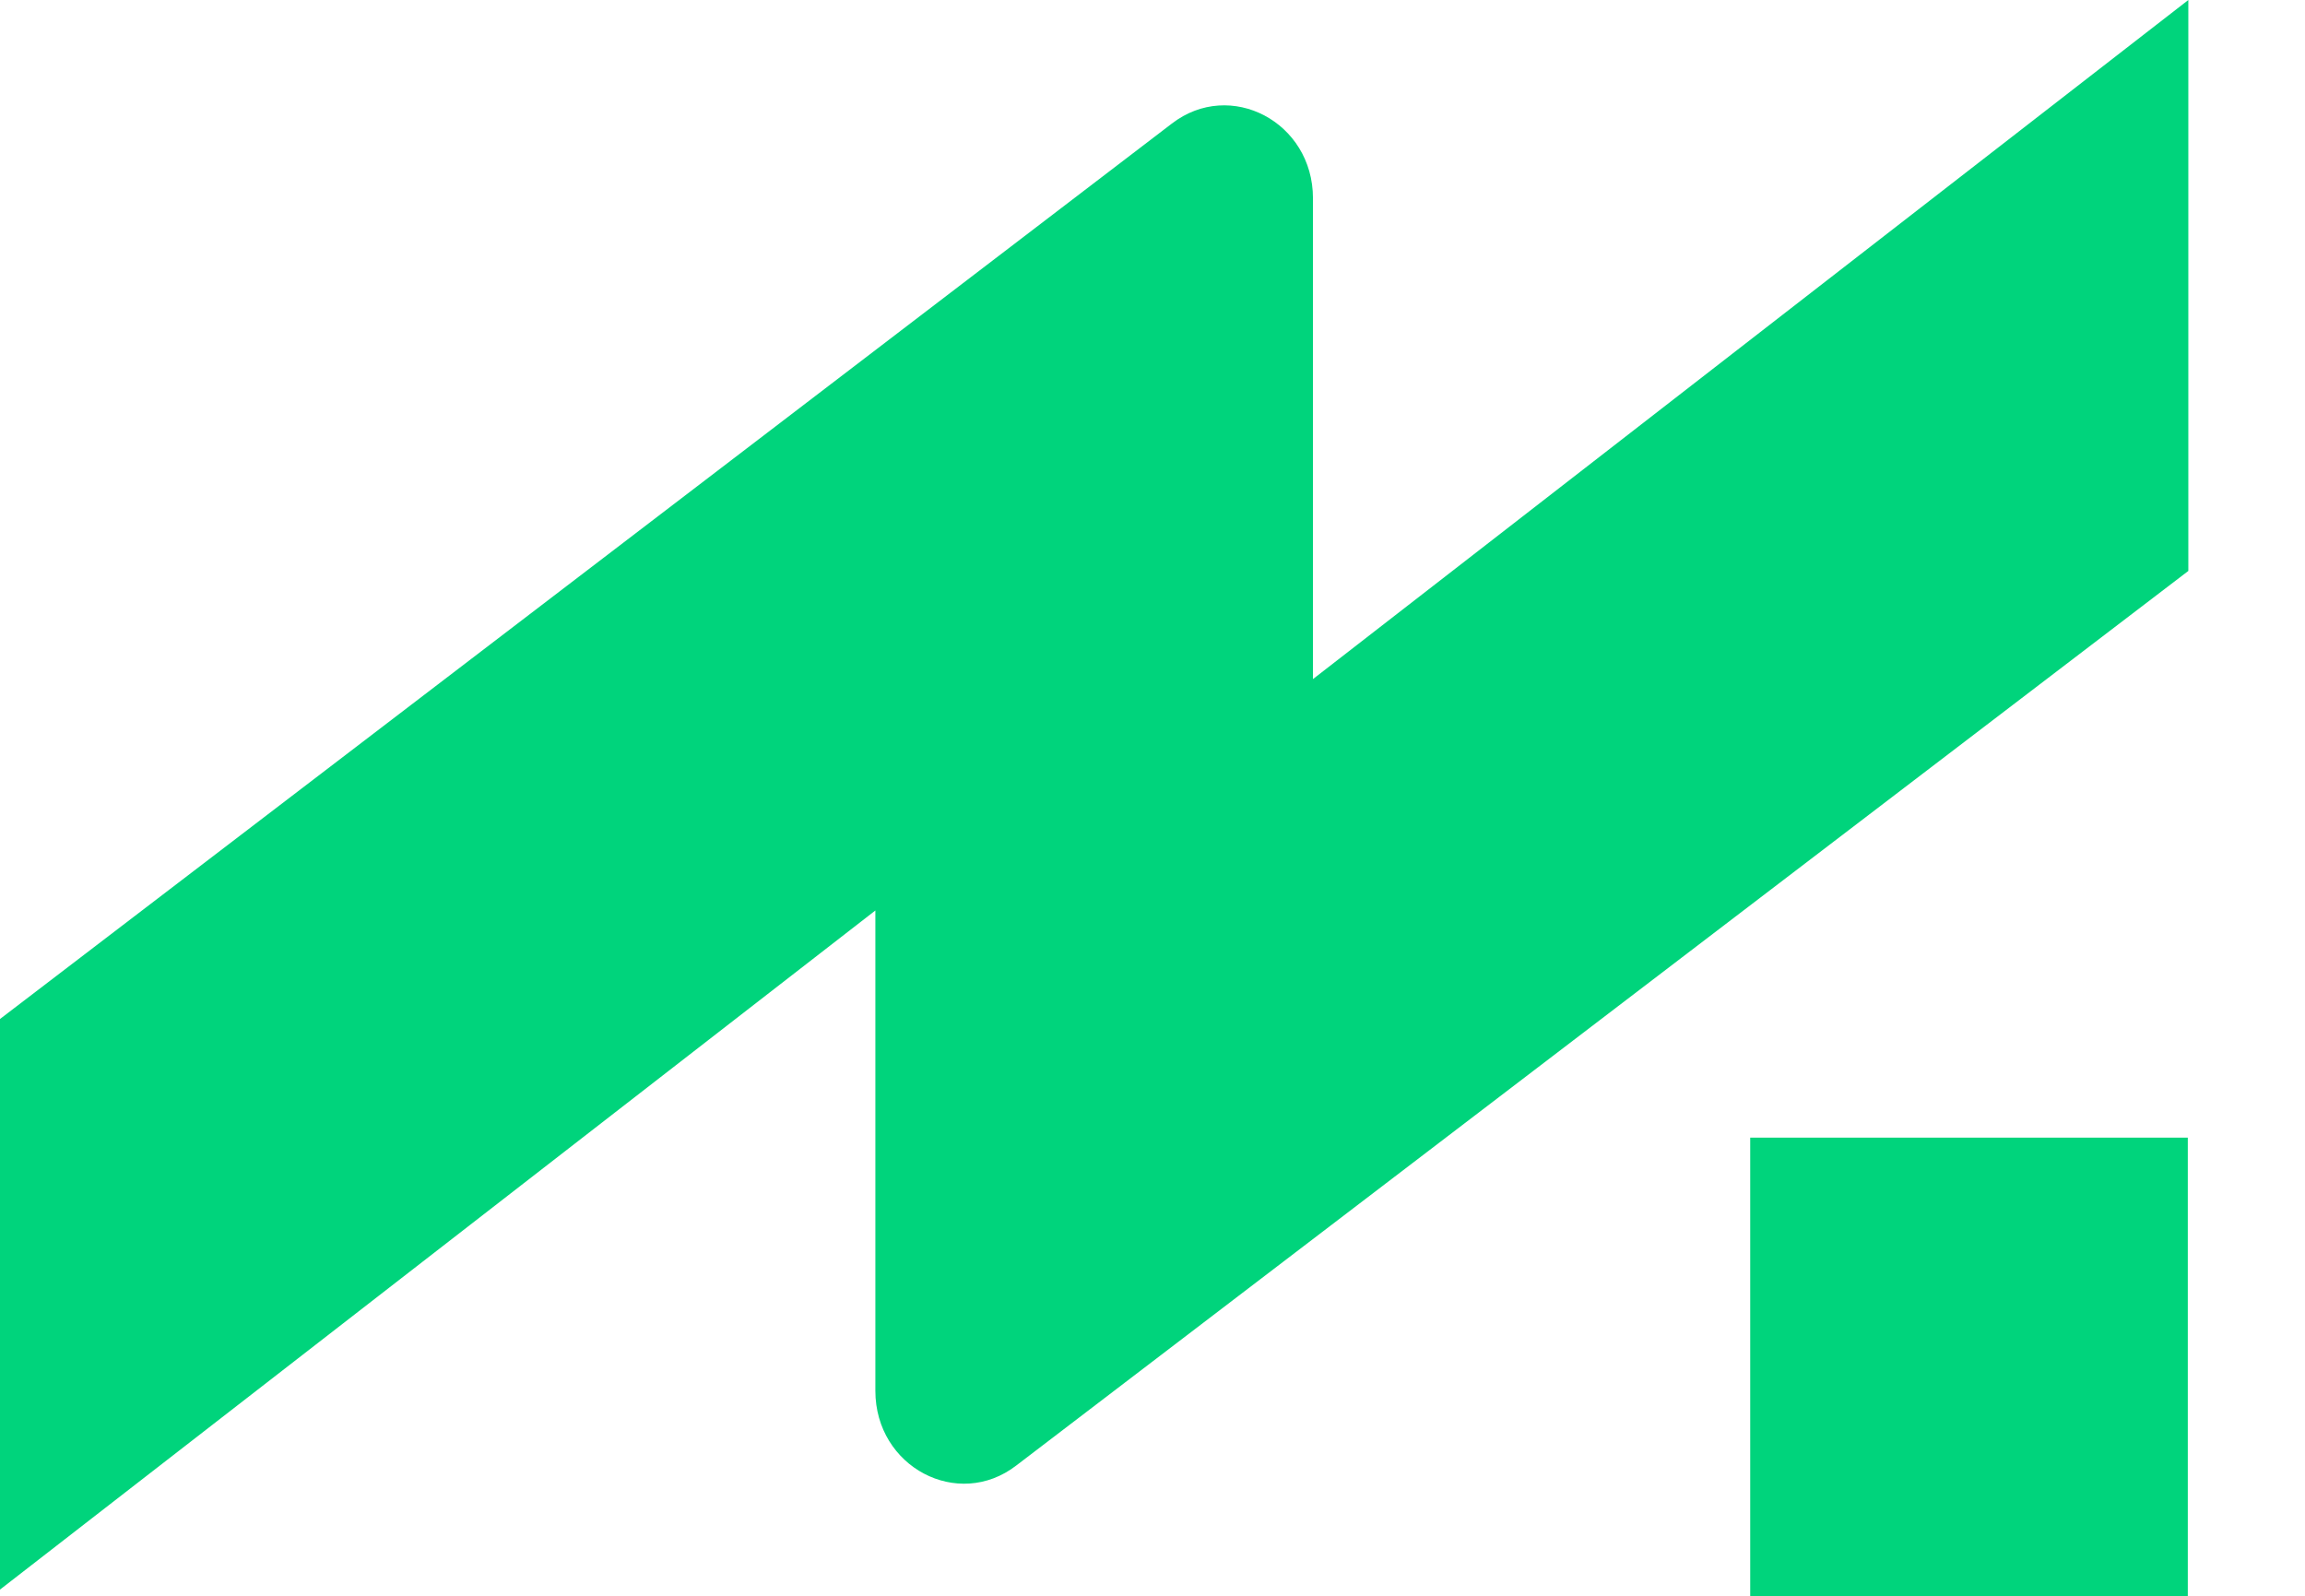
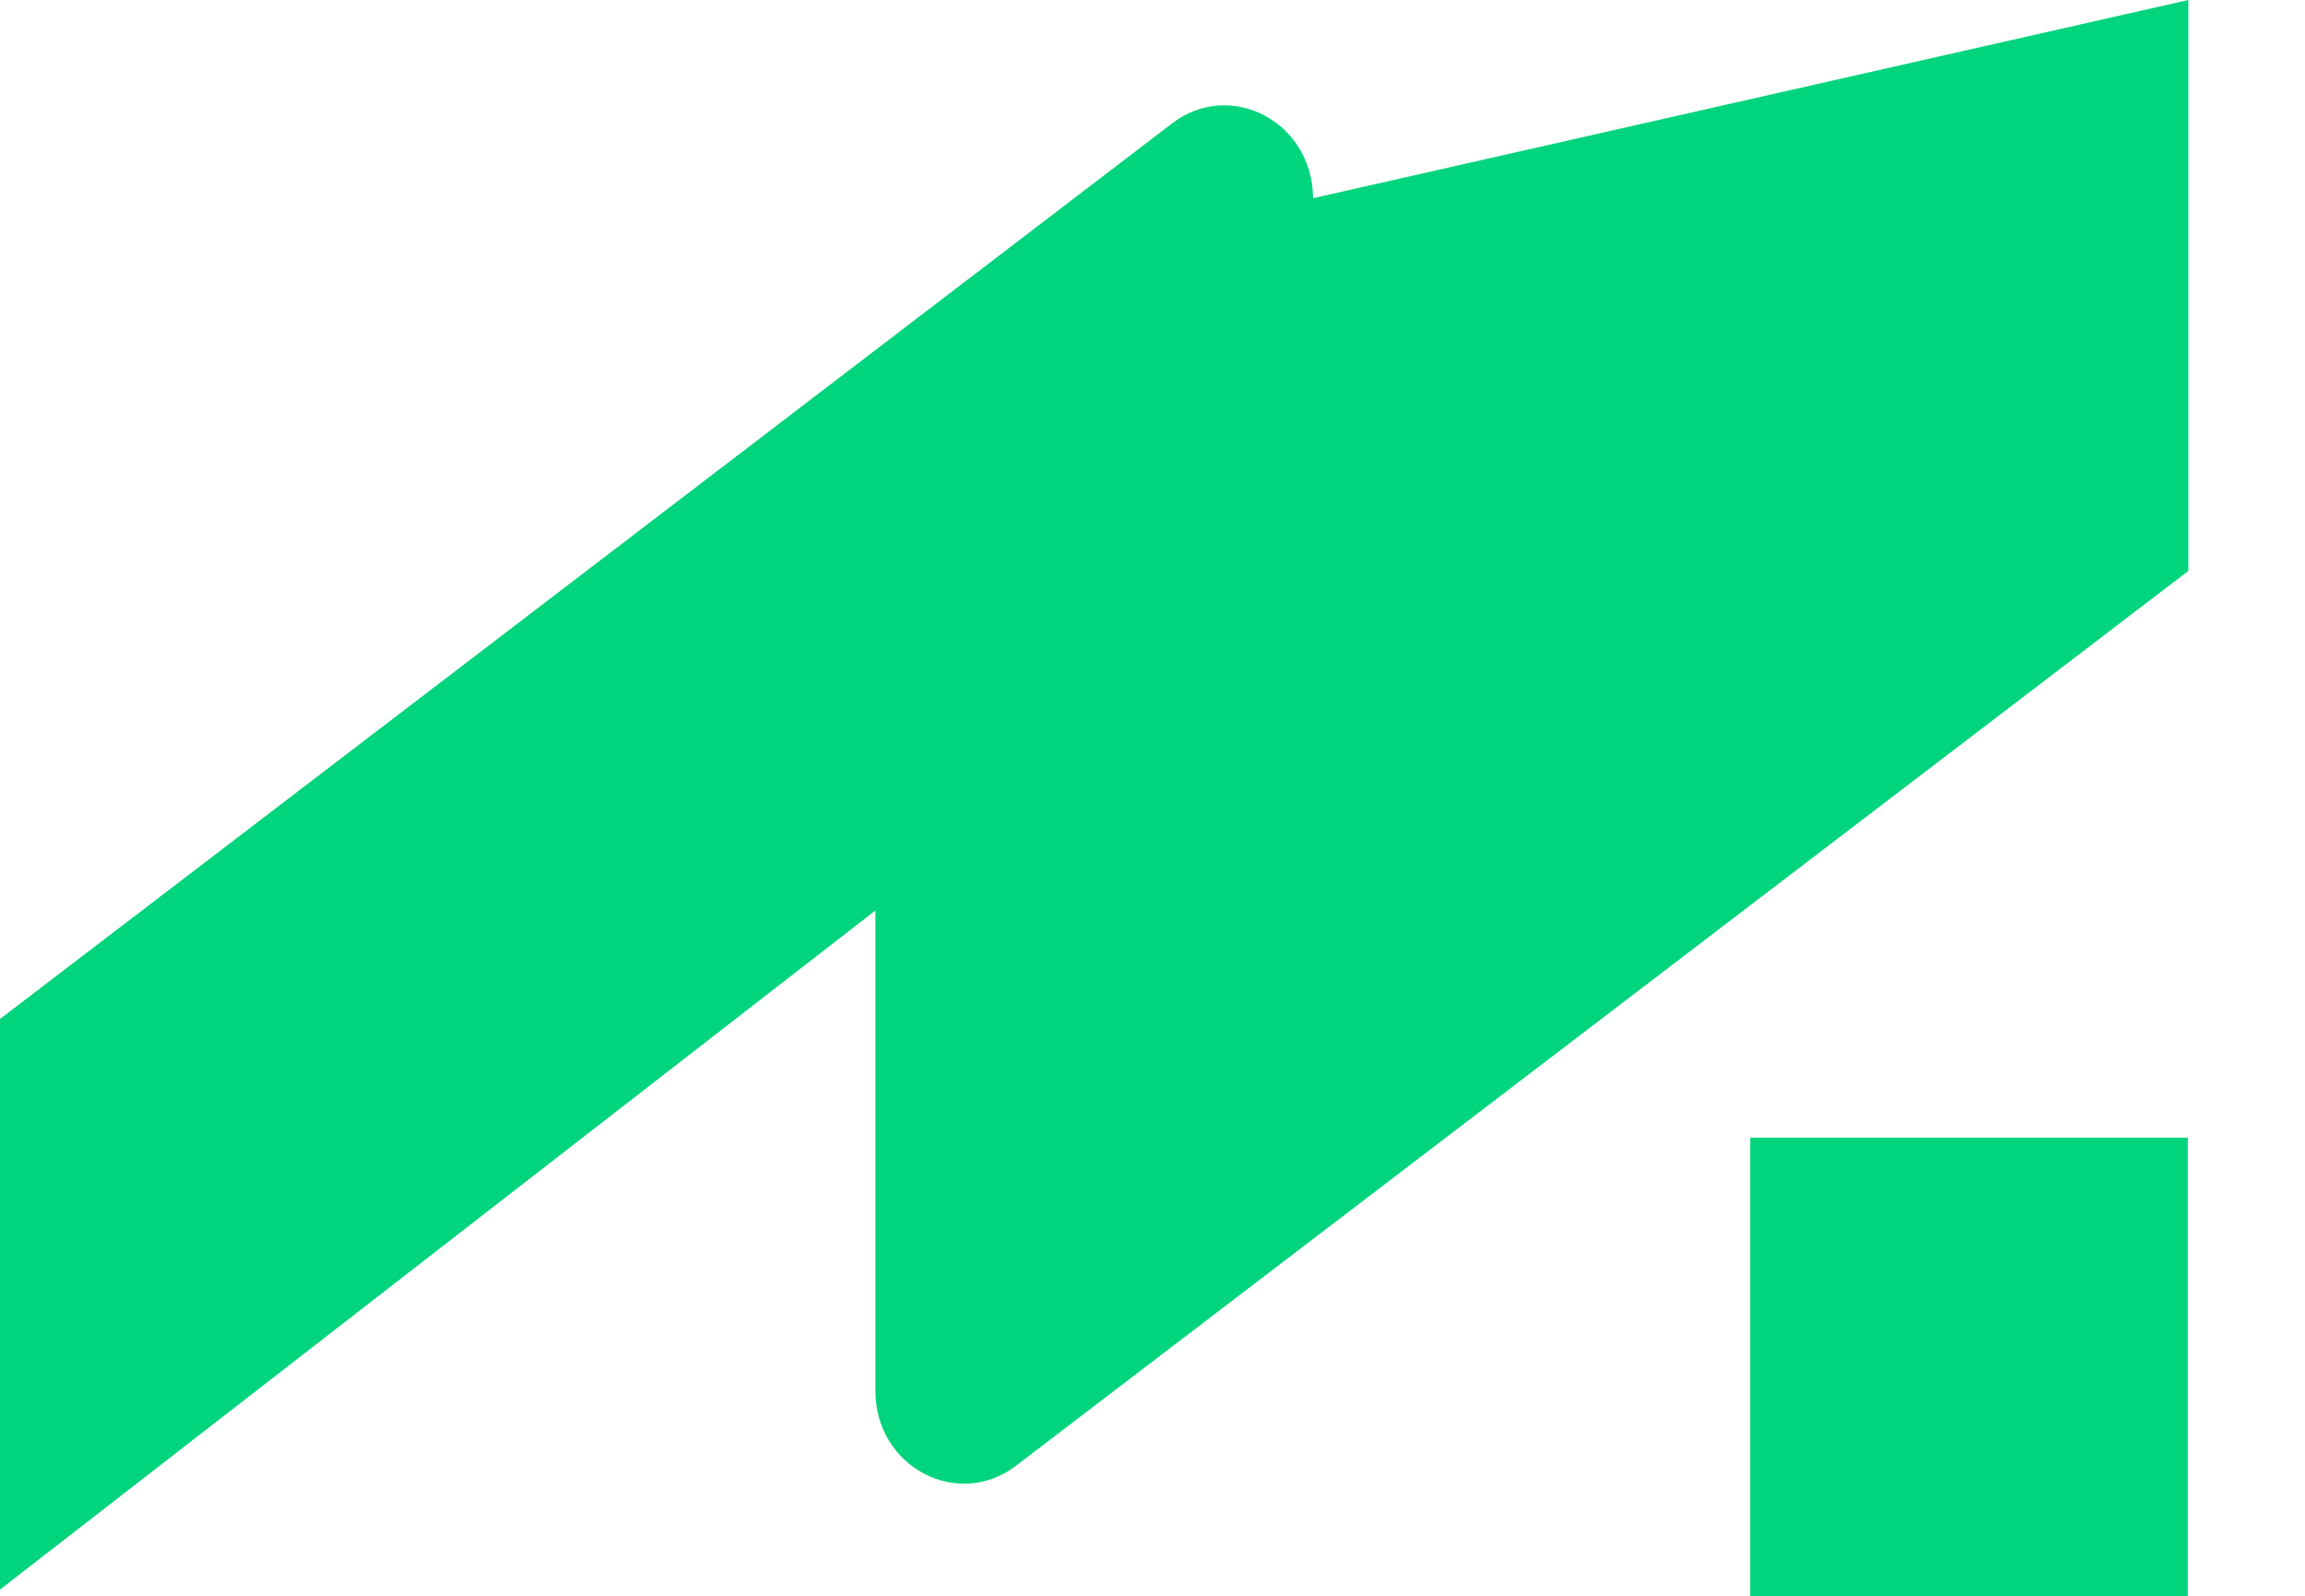
<svg xmlns="http://www.w3.org/2000/svg" fill="none" height="100%" overflow="visible" preserveAspectRatio="none" style="display: block;" viewBox="0 0 13 9" width="100%">
-   <path d="M12.339 9.004H9.871V6.416H12.339V9.004ZM12.342 3.22L5.732 8.265C5.403 8.519 4.937 8.274 4.937 7.844V5.135L0 8.965V5.747L6.609 0.697C6.939 0.443 7.405 0.688 7.405 1.118V3.83L12.342 0V3.22Z" fill="#00D47C" id="Union" />
+   <path d="M12.339 9.004H9.871V6.416H12.339V9.004ZM12.342 3.22L5.732 8.265C5.403 8.519 4.937 8.274 4.937 7.844V5.135L0 8.965V5.747L6.609 0.697C6.939 0.443 7.405 0.688 7.405 1.118L12.342 0V3.22Z" fill="#00D47C" id="Union" />
</svg>